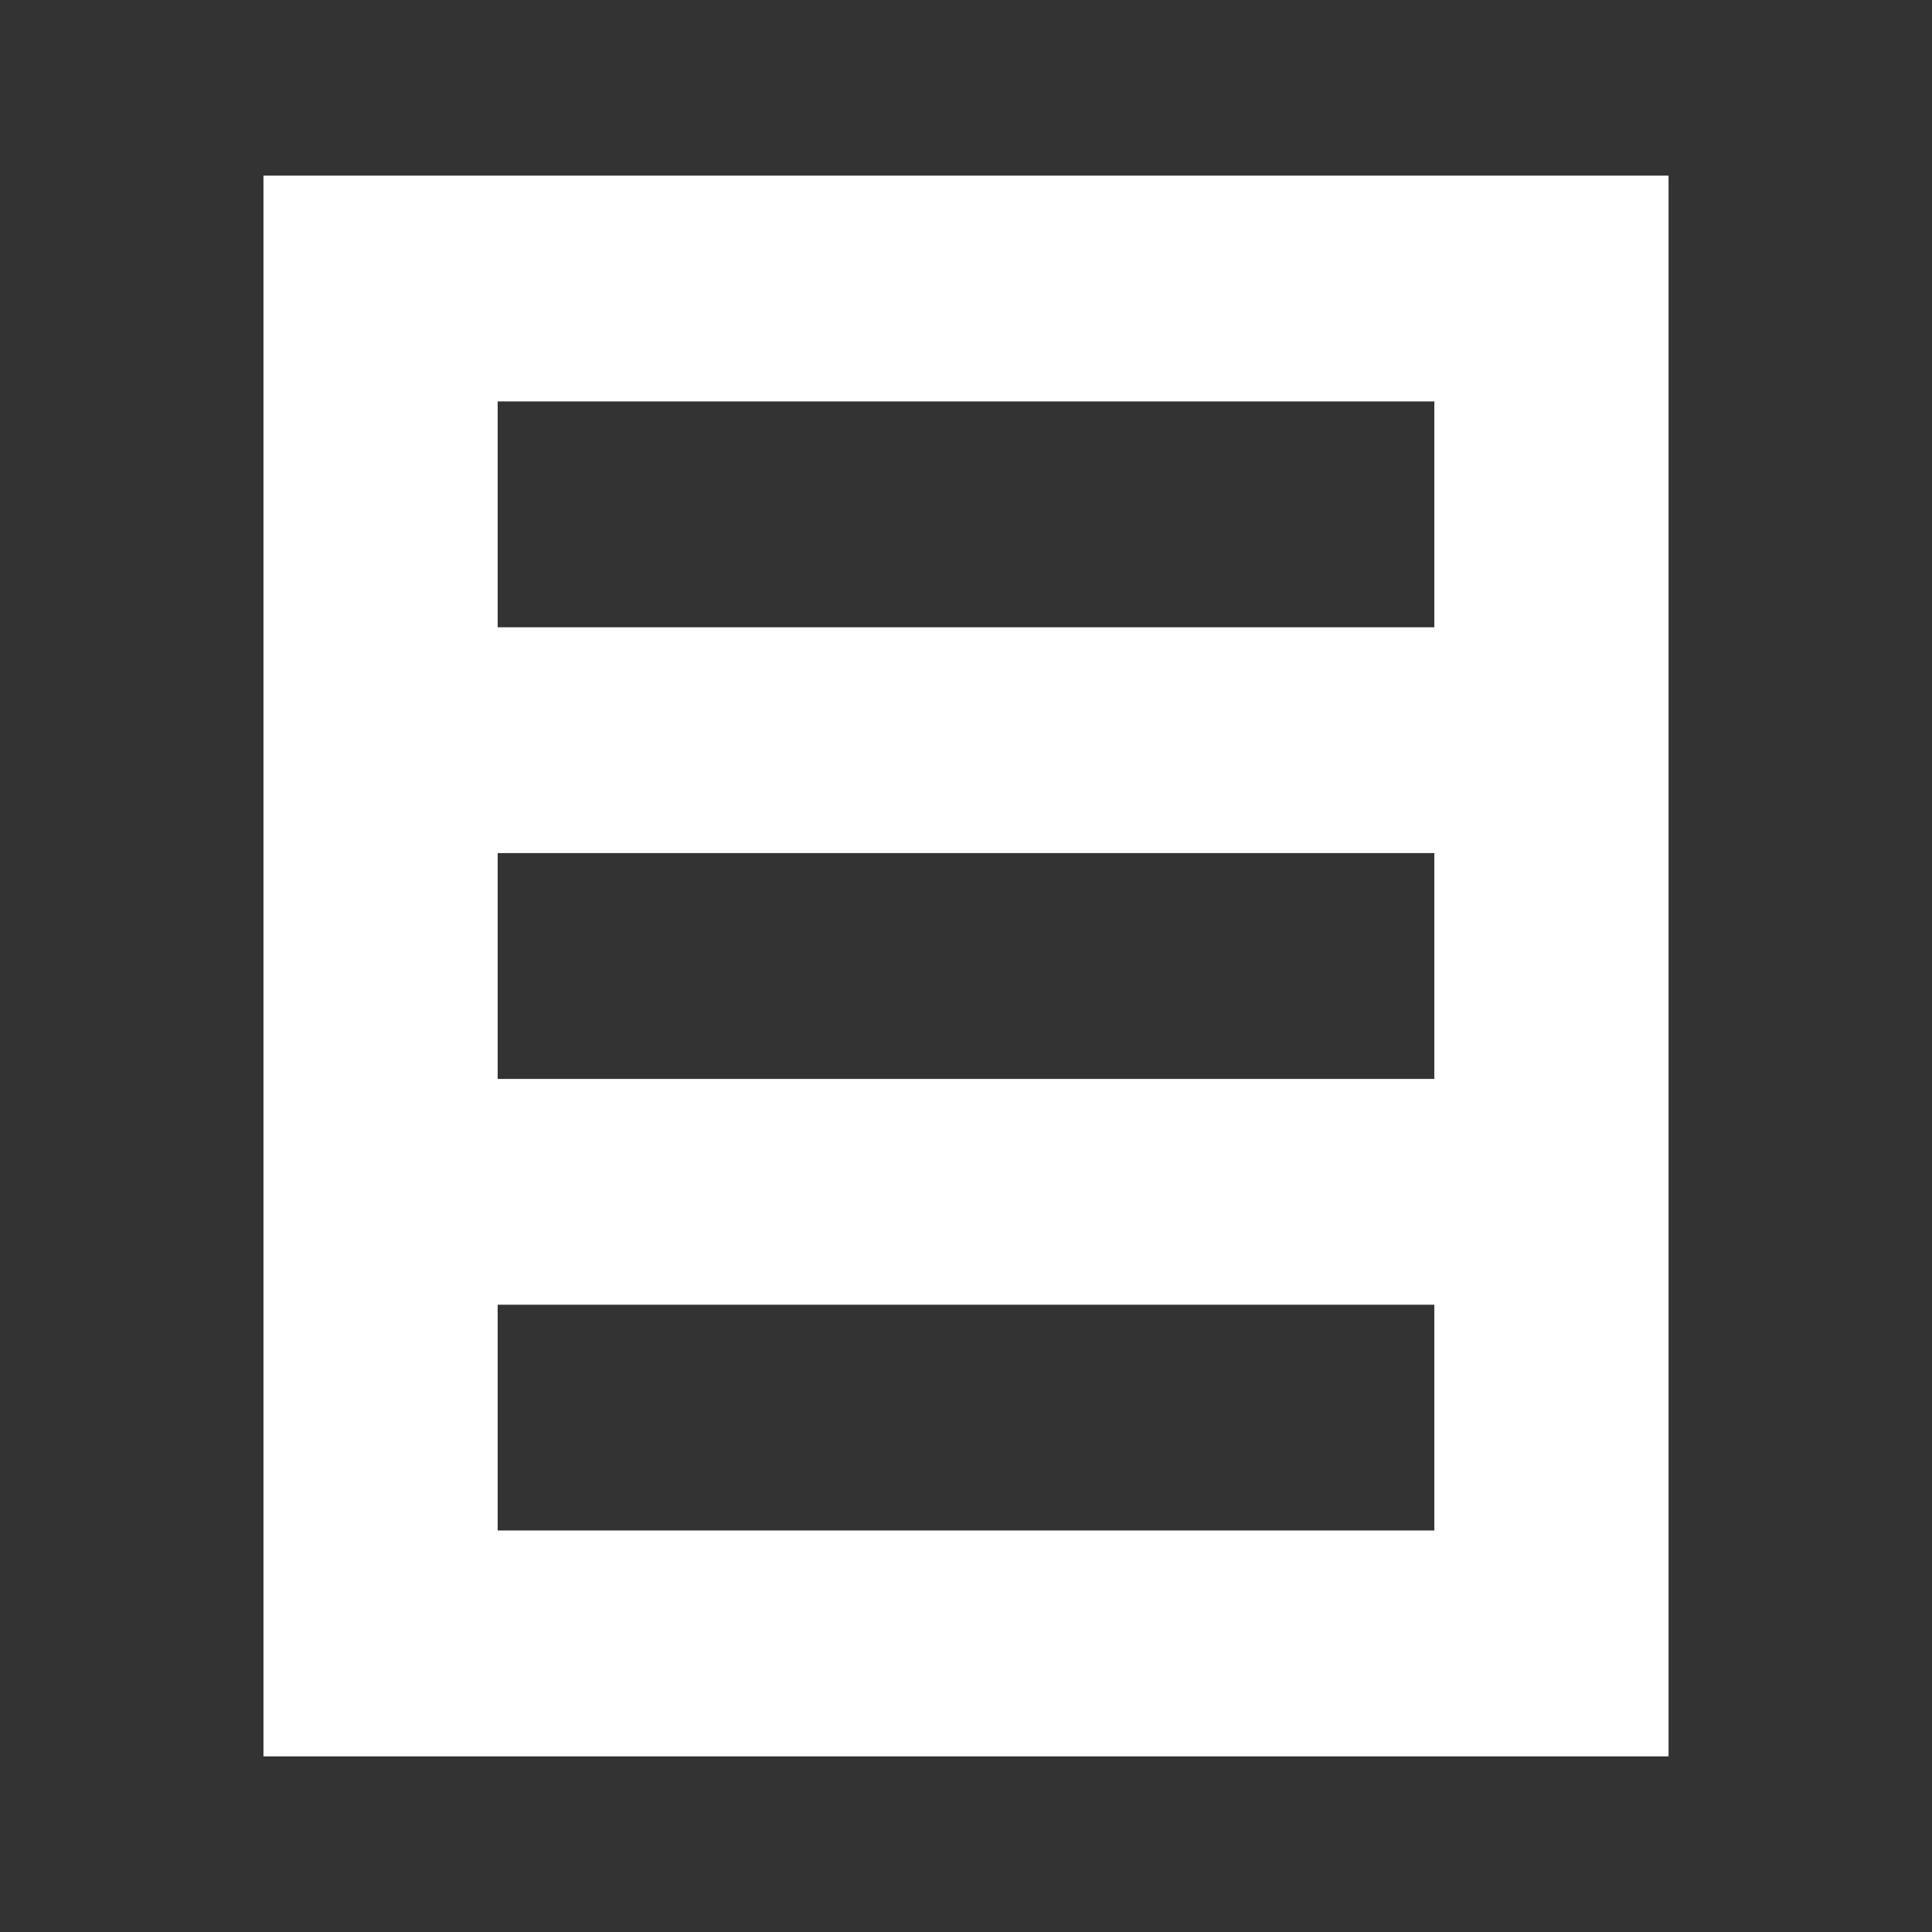
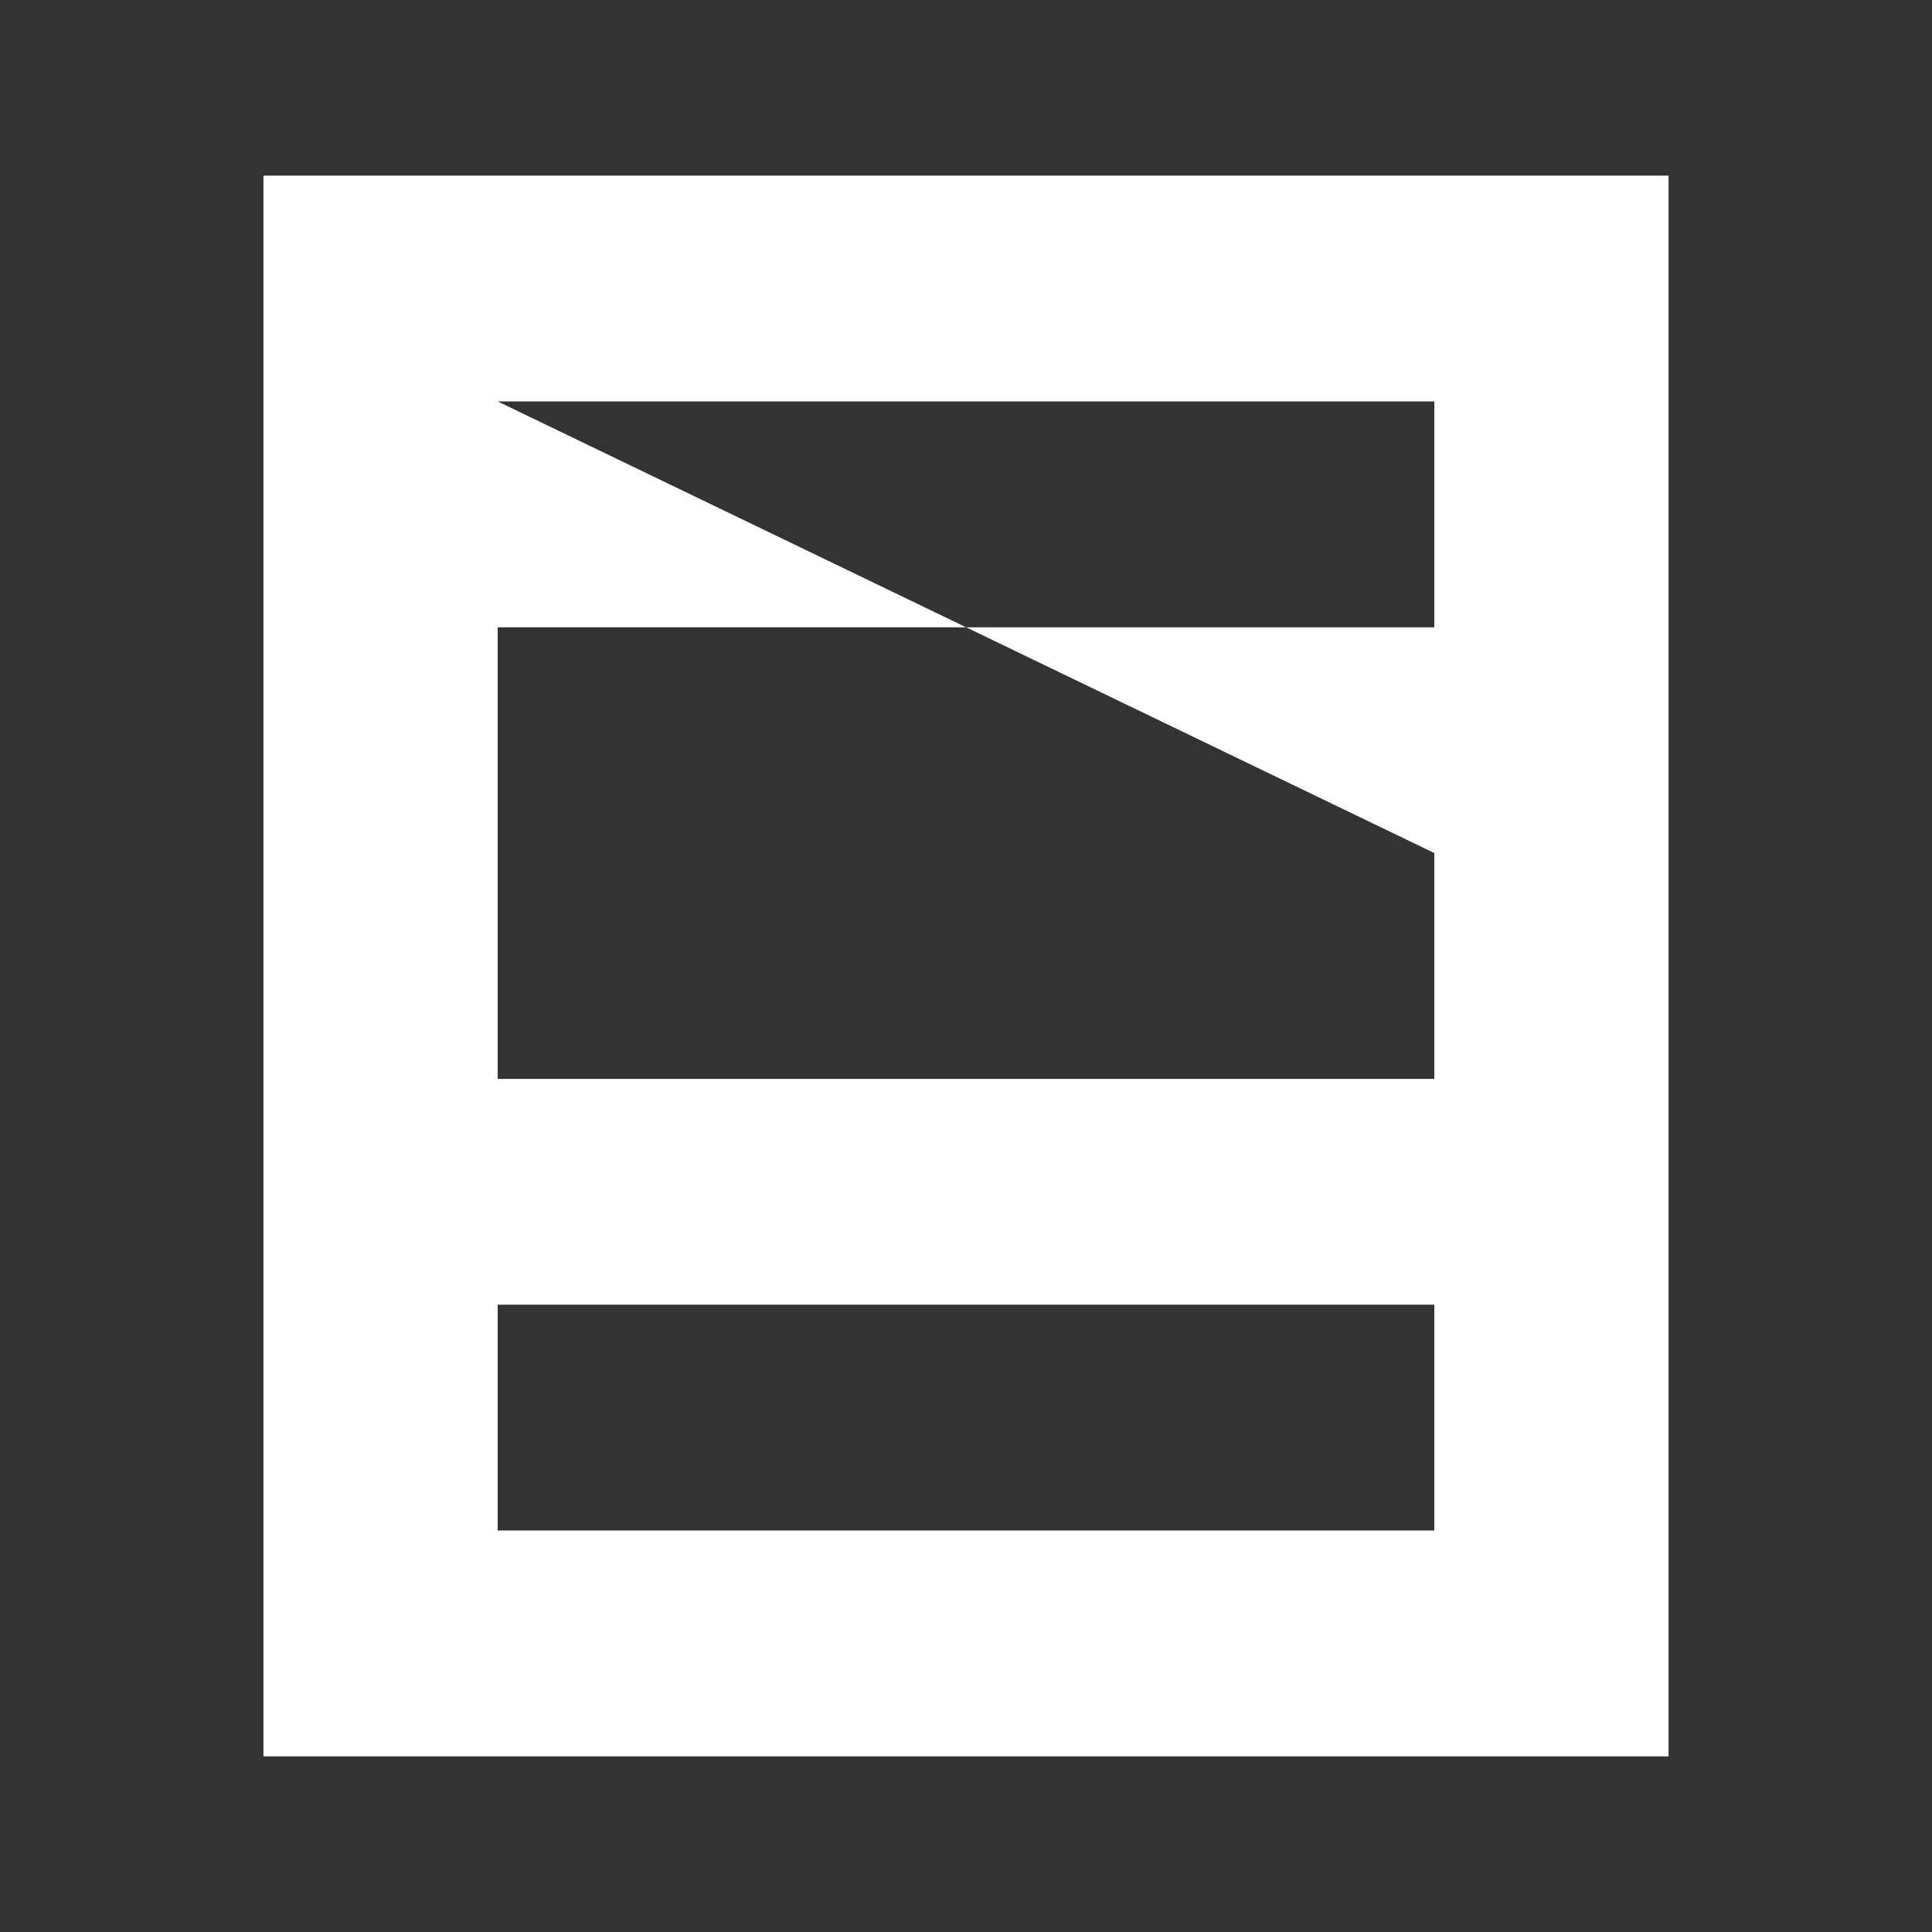
<svg xmlns="http://www.w3.org/2000/svg" width="22" height="22" viewBox="0 0 22 22" fill="none">
  <rect x="0" y="0" width="22" height="22" fill="#333333" stroke="none" />
-   <path fill-rule="evenodd" clip-rule="evenodd" d="M3 2H19V20H3V2ZM5.667 4.571H16.333V7.143H5.667V4.571ZM16.333 9.714H5.667V12.286H16.333V9.714ZM5.667 14.857H16.333V17.428H5.667V14.857Z" fill="white" />
+   <path fill-rule="evenodd" clip-rule="evenodd" d="M3 2H19V20H3V2ZM5.667 4.571H16.333V7.143H5.667V4.571ZH5.667V12.286H16.333V9.714ZM5.667 14.857H16.333V17.428H5.667V14.857Z" fill="white" />
</svg>